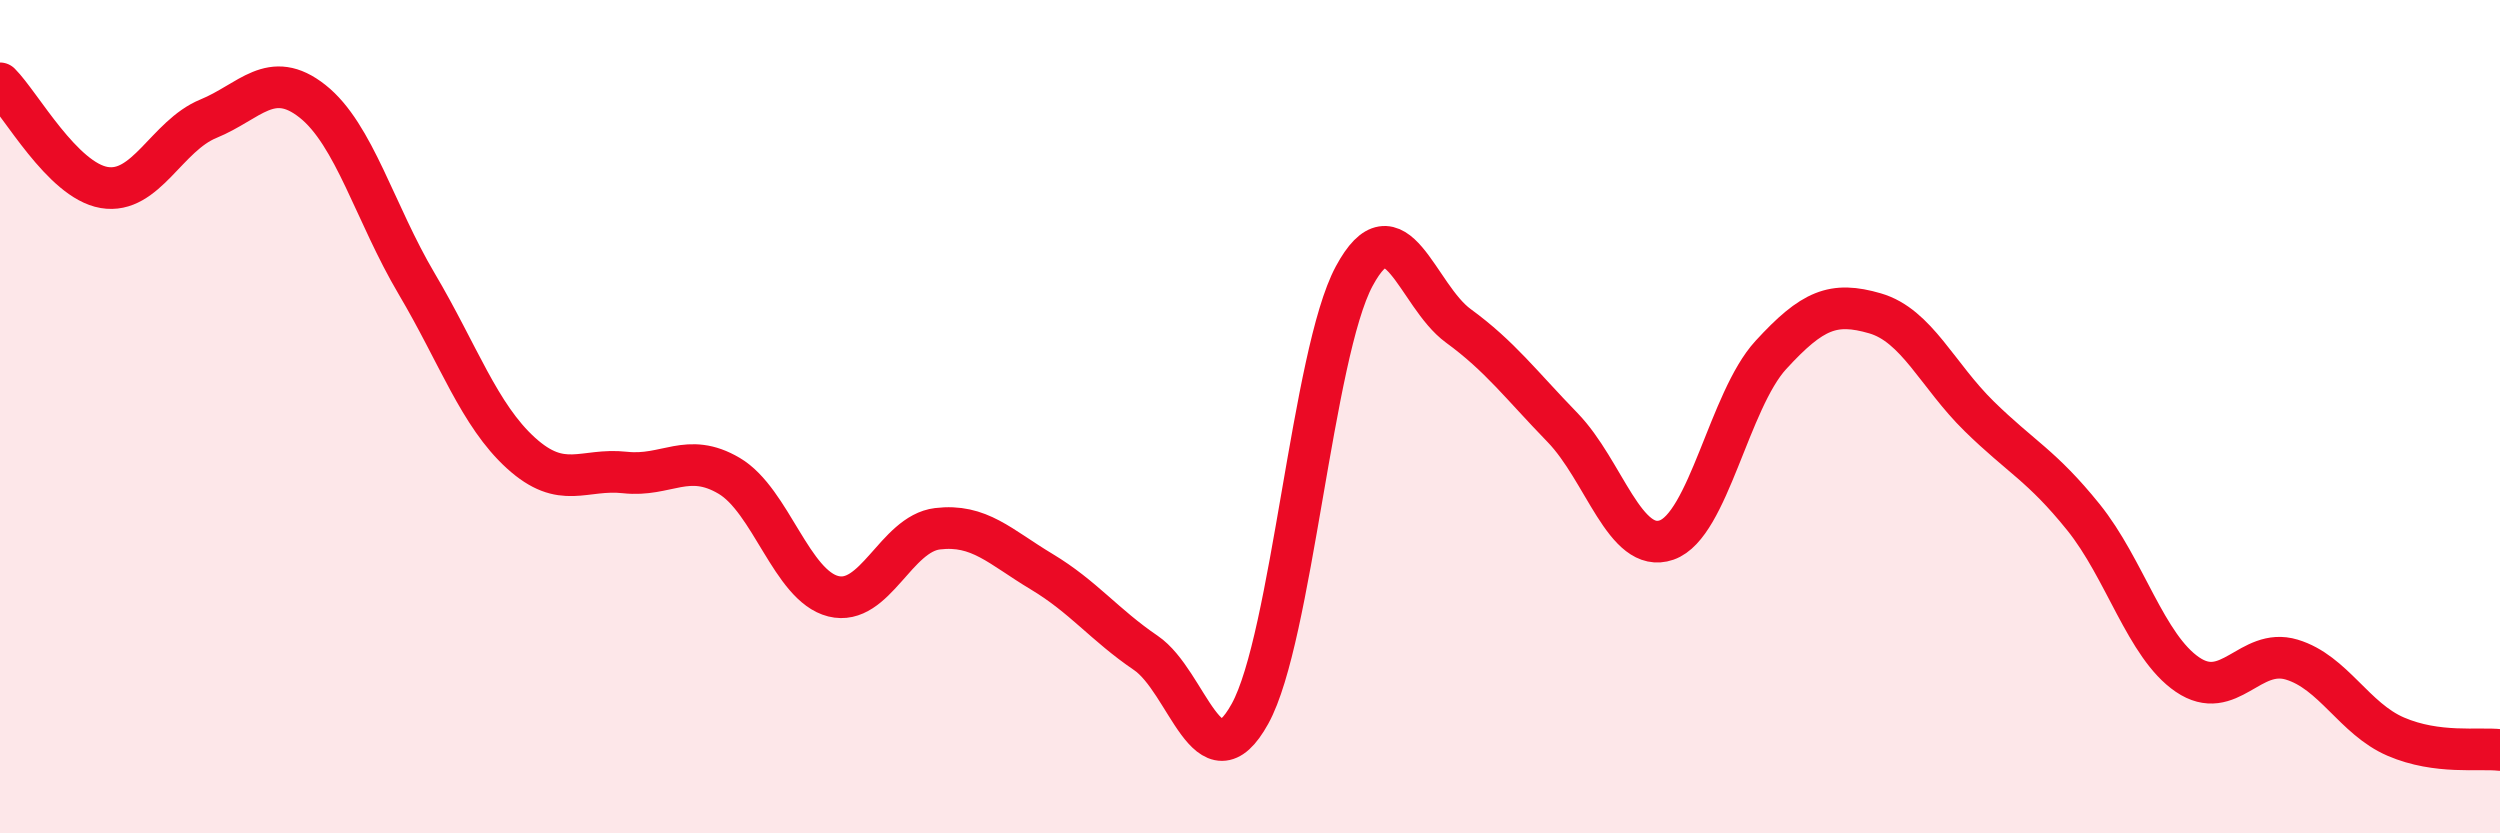
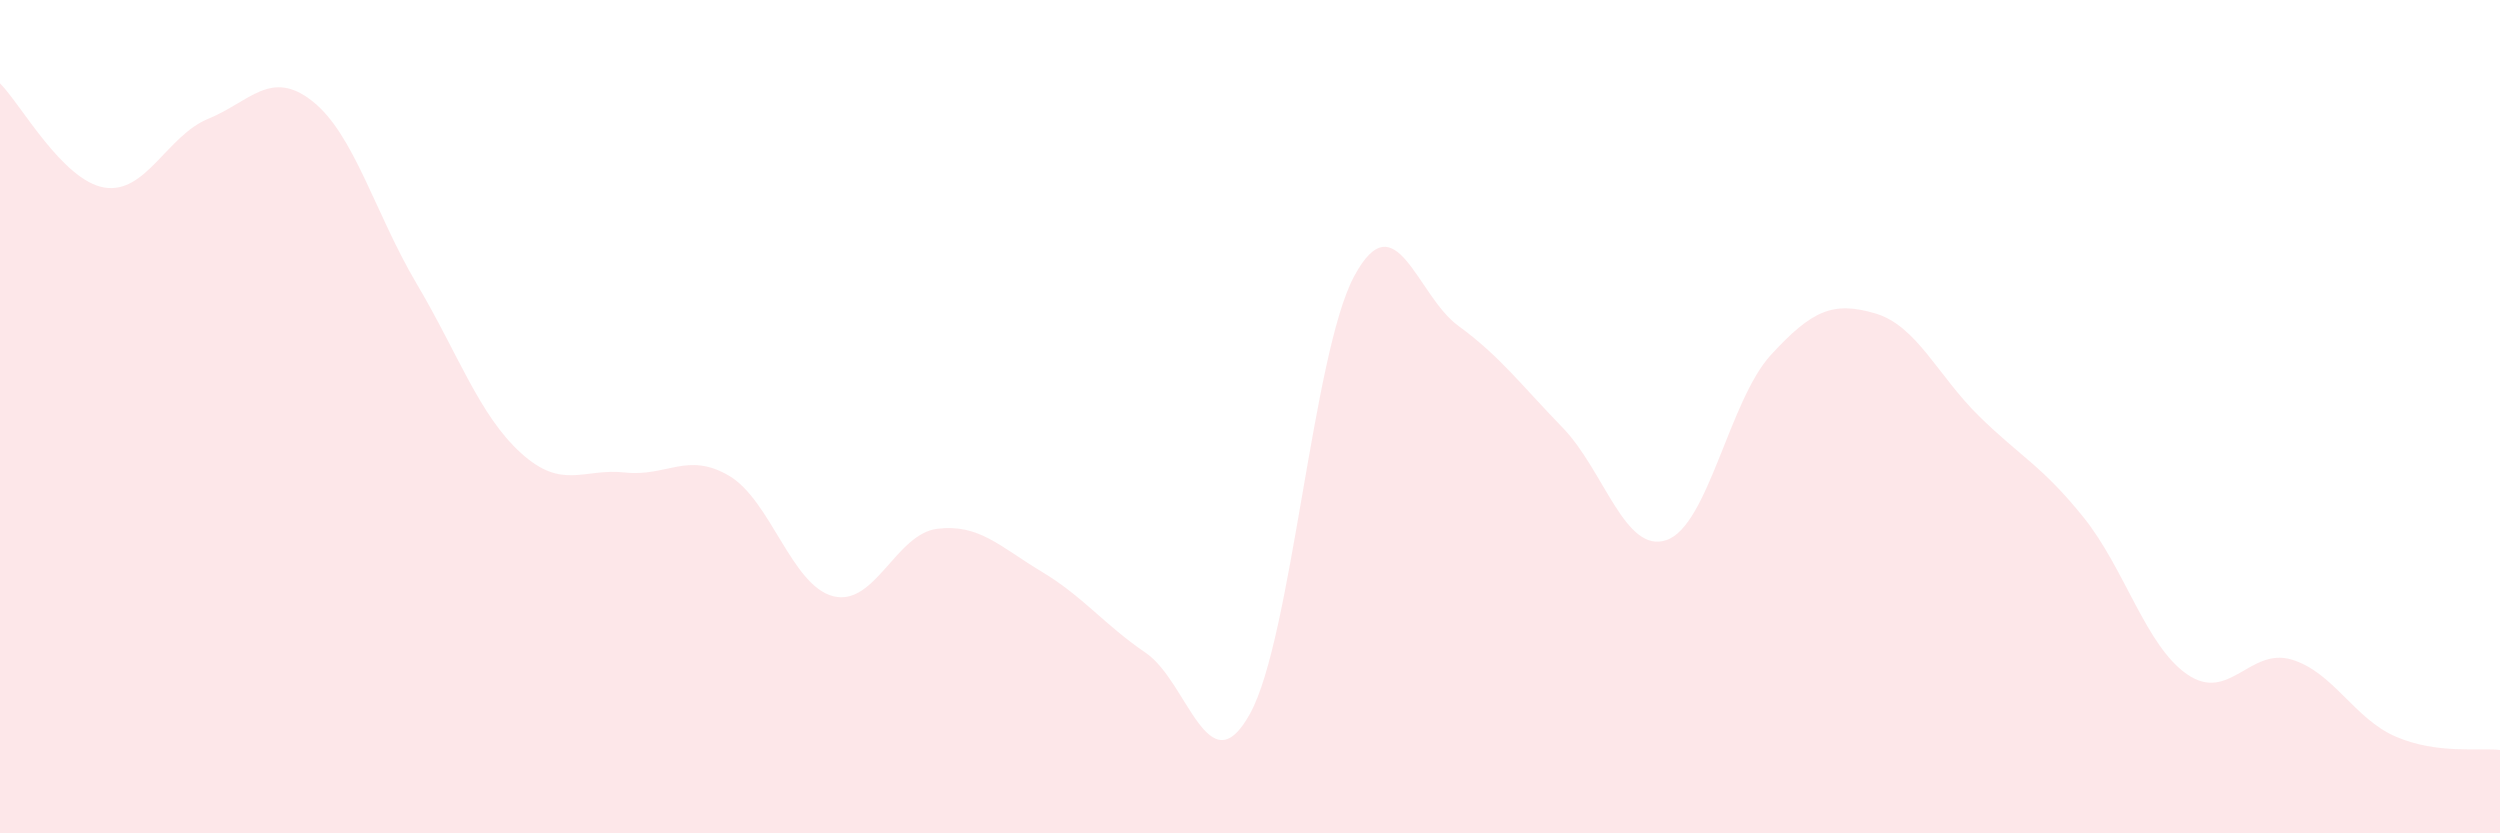
<svg xmlns="http://www.w3.org/2000/svg" width="60" height="20" viewBox="0 0 60 20">
  <path d="M 0,2 C 0.5,2.5 1.5,4.33 2.5,4.5 C 3.5,4.67 4,3.26 5,2.85 C 6,2.44 6.5,1.64 7.5,2.43 C 8.5,3.22 9,5.12 10,6.81 C 11,8.5 11.5,9.96 12.5,10.87 C 13.5,11.78 14,11.23 15,11.34 C 16,11.45 16.5,10.83 17.5,11.42 C 18.5,12.01 19,14.06 20,14.31 C 21,14.56 21.5,12.81 22.5,12.69 C 23.5,12.57 24,13.12 25,13.72 C 26,14.32 26.5,14.99 27.5,15.67 C 28.5,16.35 29,18.94 30,17.13 C 31,15.32 31.5,8.49 32.5,6.63 C 33.5,4.77 34,7.09 35,7.82 C 36,8.55 36.5,9.23 37.5,10.26 C 38.5,11.29 39,13.31 40,12.96 C 41,12.61 41.5,9.61 42.5,8.52 C 43.5,7.43 44,7.23 45,7.52 C 46,7.81 46.5,9.01 47.5,9.99 C 48.5,10.97 49,11.17 50,12.41 C 51,13.65 51.5,15.51 52.5,16.19 C 53.5,16.87 54,15.53 55,15.83 C 56,16.13 56.5,17.25 57.5,17.68 C 58.5,18.11 59.5,17.94 60,18L60 20L0 20Z" fill="#EB0A25" opacity="0.1" stroke-linecap="round" stroke-linejoin="round" />
-   <path d="M 0,2 C 0.5,2.5 1.5,4.33 2.5,4.5 C 3.5,4.67 4,3.26 5,2.85 C 6,2.44 6.5,1.64 7.5,2.43 C 8.5,3.22 9,5.12 10,6.81 C 11,8.5 11.5,9.96 12.5,10.87 C 13.5,11.78 14,11.23 15,11.34 C 16,11.45 16.5,10.83 17.5,11.42 C 18.5,12.01 19,14.06 20,14.31 C 21,14.56 21.5,12.81 22.5,12.69 C 23.5,12.57 24,13.12 25,13.72 C 26,14.32 26.5,14.99 27.5,15.67 C 28.5,16.35 29,18.94 30,17.13 C 31,15.32 31.5,8.49 32.5,6.63 C 33.5,4.77 34,7.09 35,7.82 C 36,8.55 36.5,9.23 37.5,10.26 C 38.5,11.29 39,13.31 40,12.96 C 41,12.61 41.5,9.61 42.5,8.52 C 43.5,7.43 44,7.23 45,7.52 C 46,7.81 46.5,9.01 47.5,9.99 C 48.5,10.97 49,11.17 50,12.41 C 51,13.65 51.5,15.51 52.5,16.19 C 53.5,16.87 54,15.53 55,15.83 C 56,16.13 56.5,17.25 57.5,17.68 C 58.5,18.11 59.5,17.94 60,18" stroke="#EB0A25" stroke-width="1" fill="none" stroke-linecap="round" stroke-linejoin="round" />
</svg>